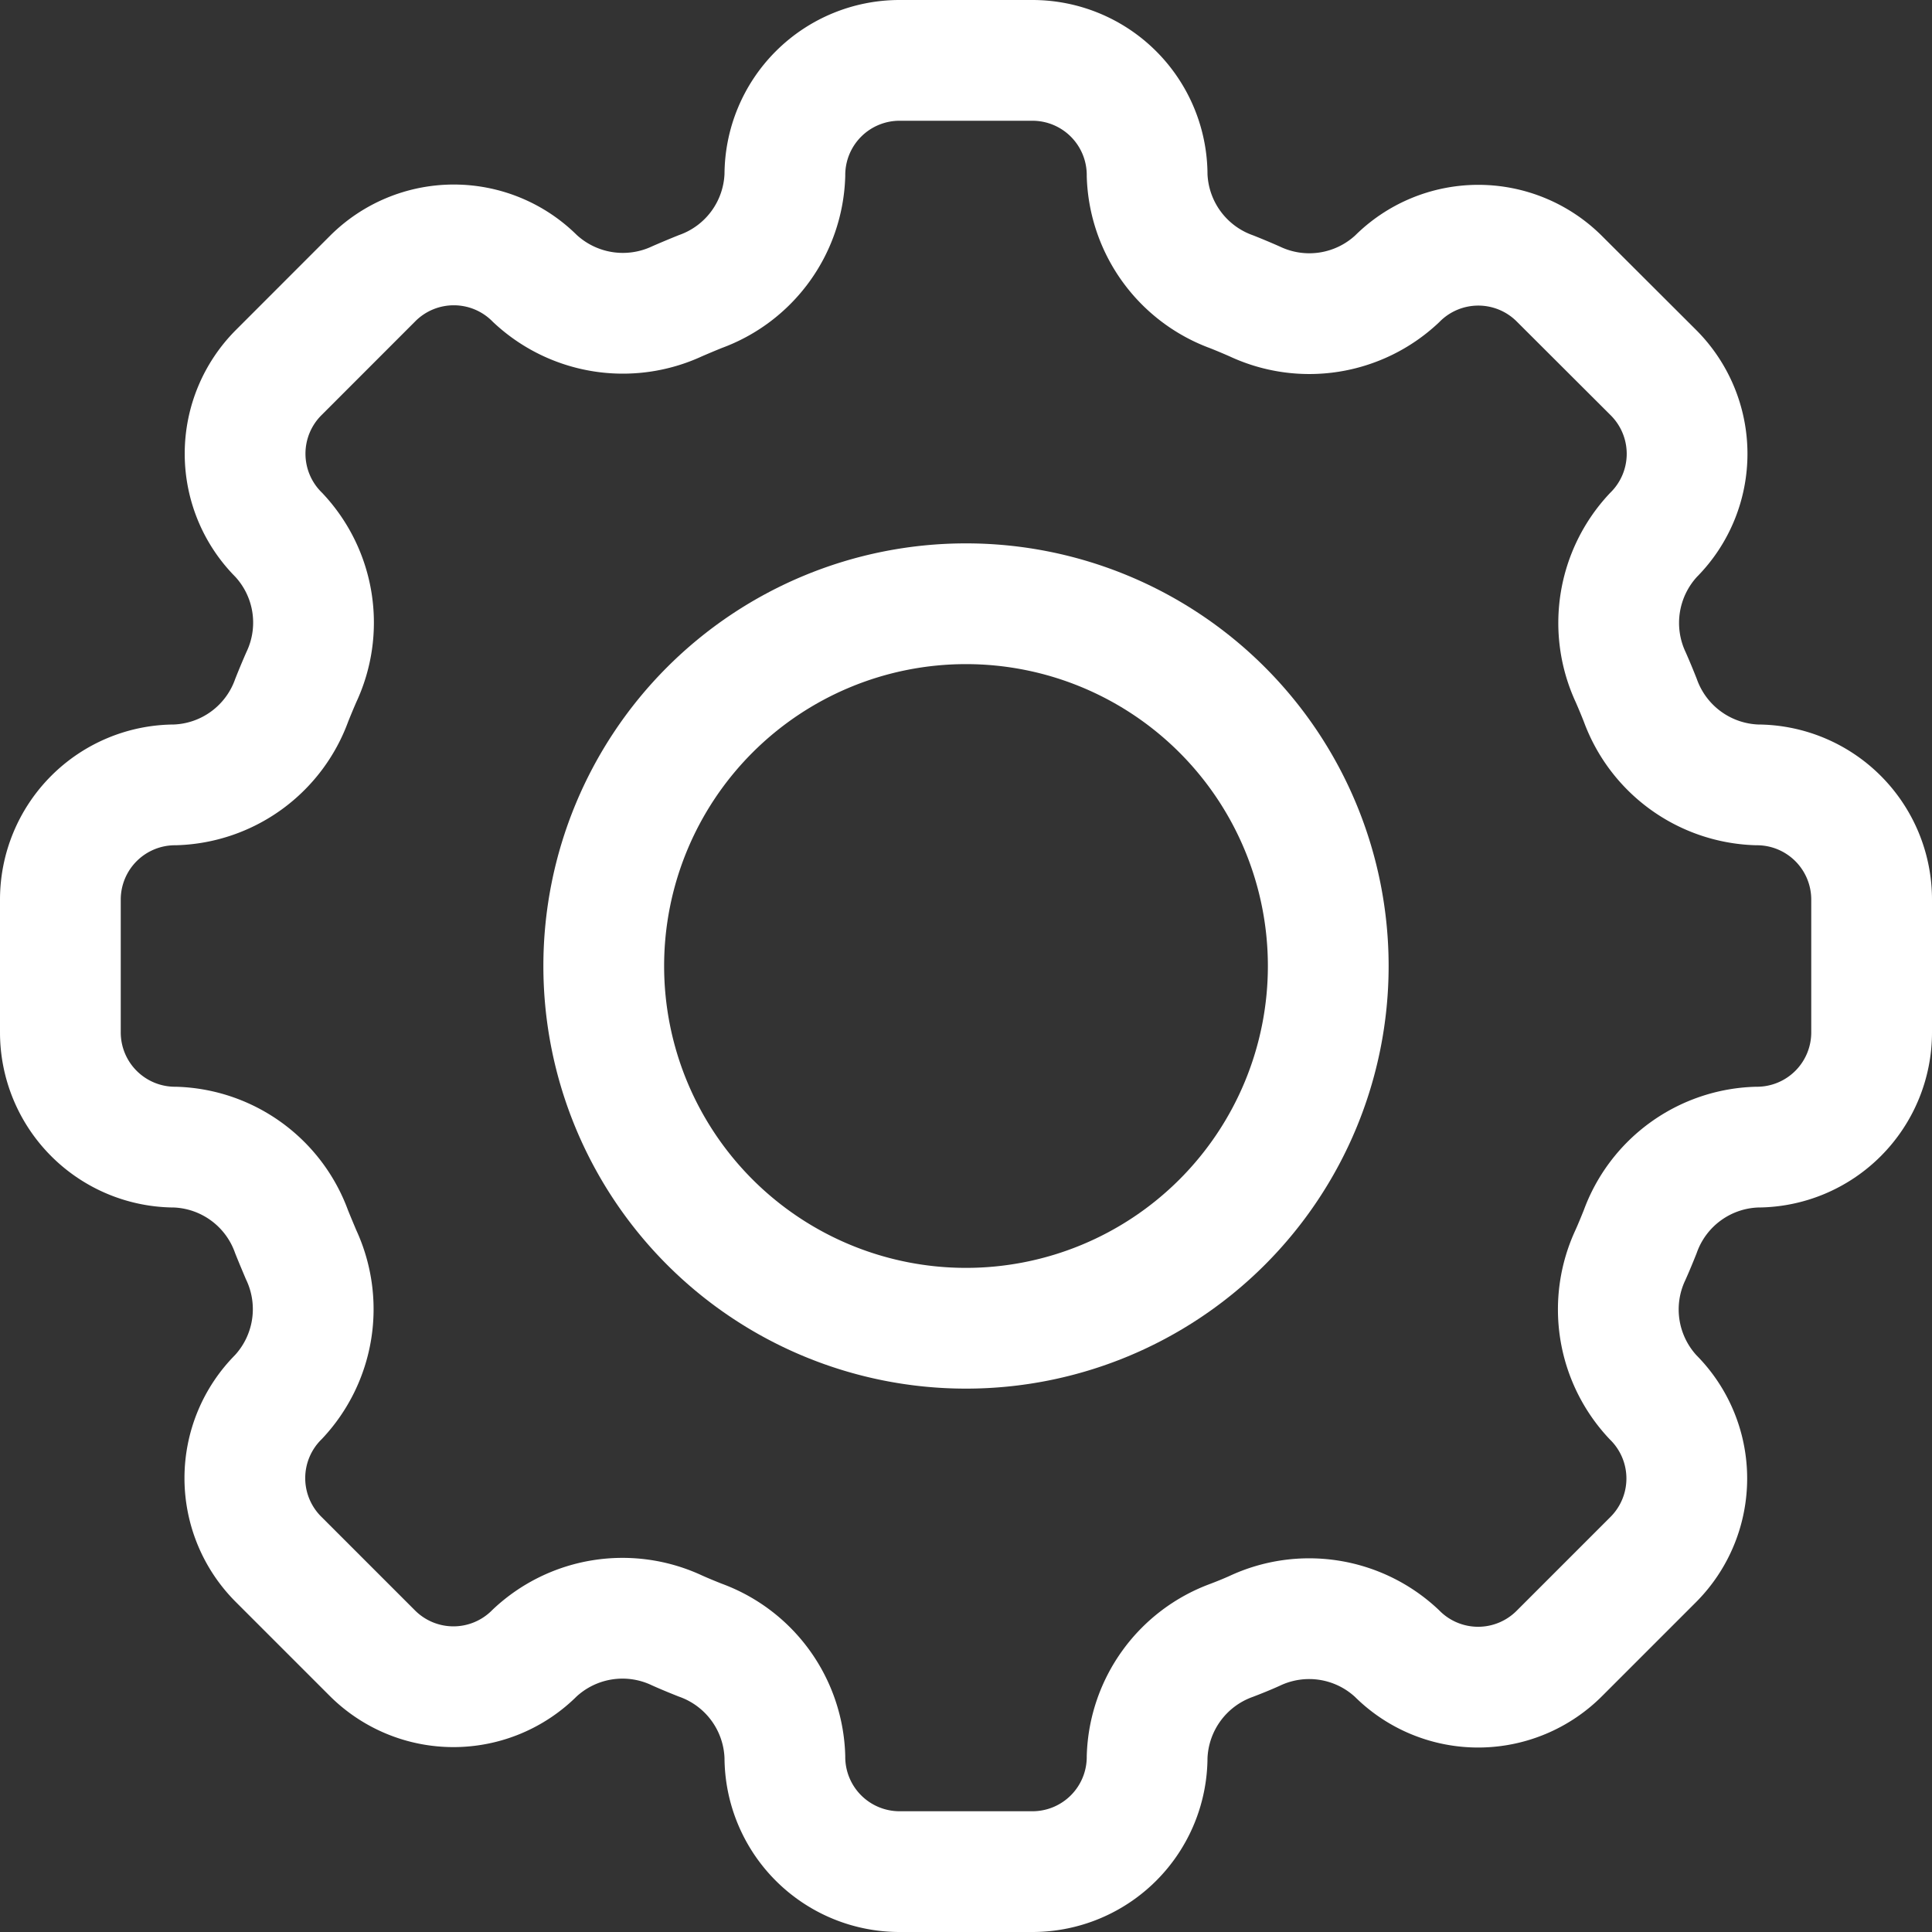
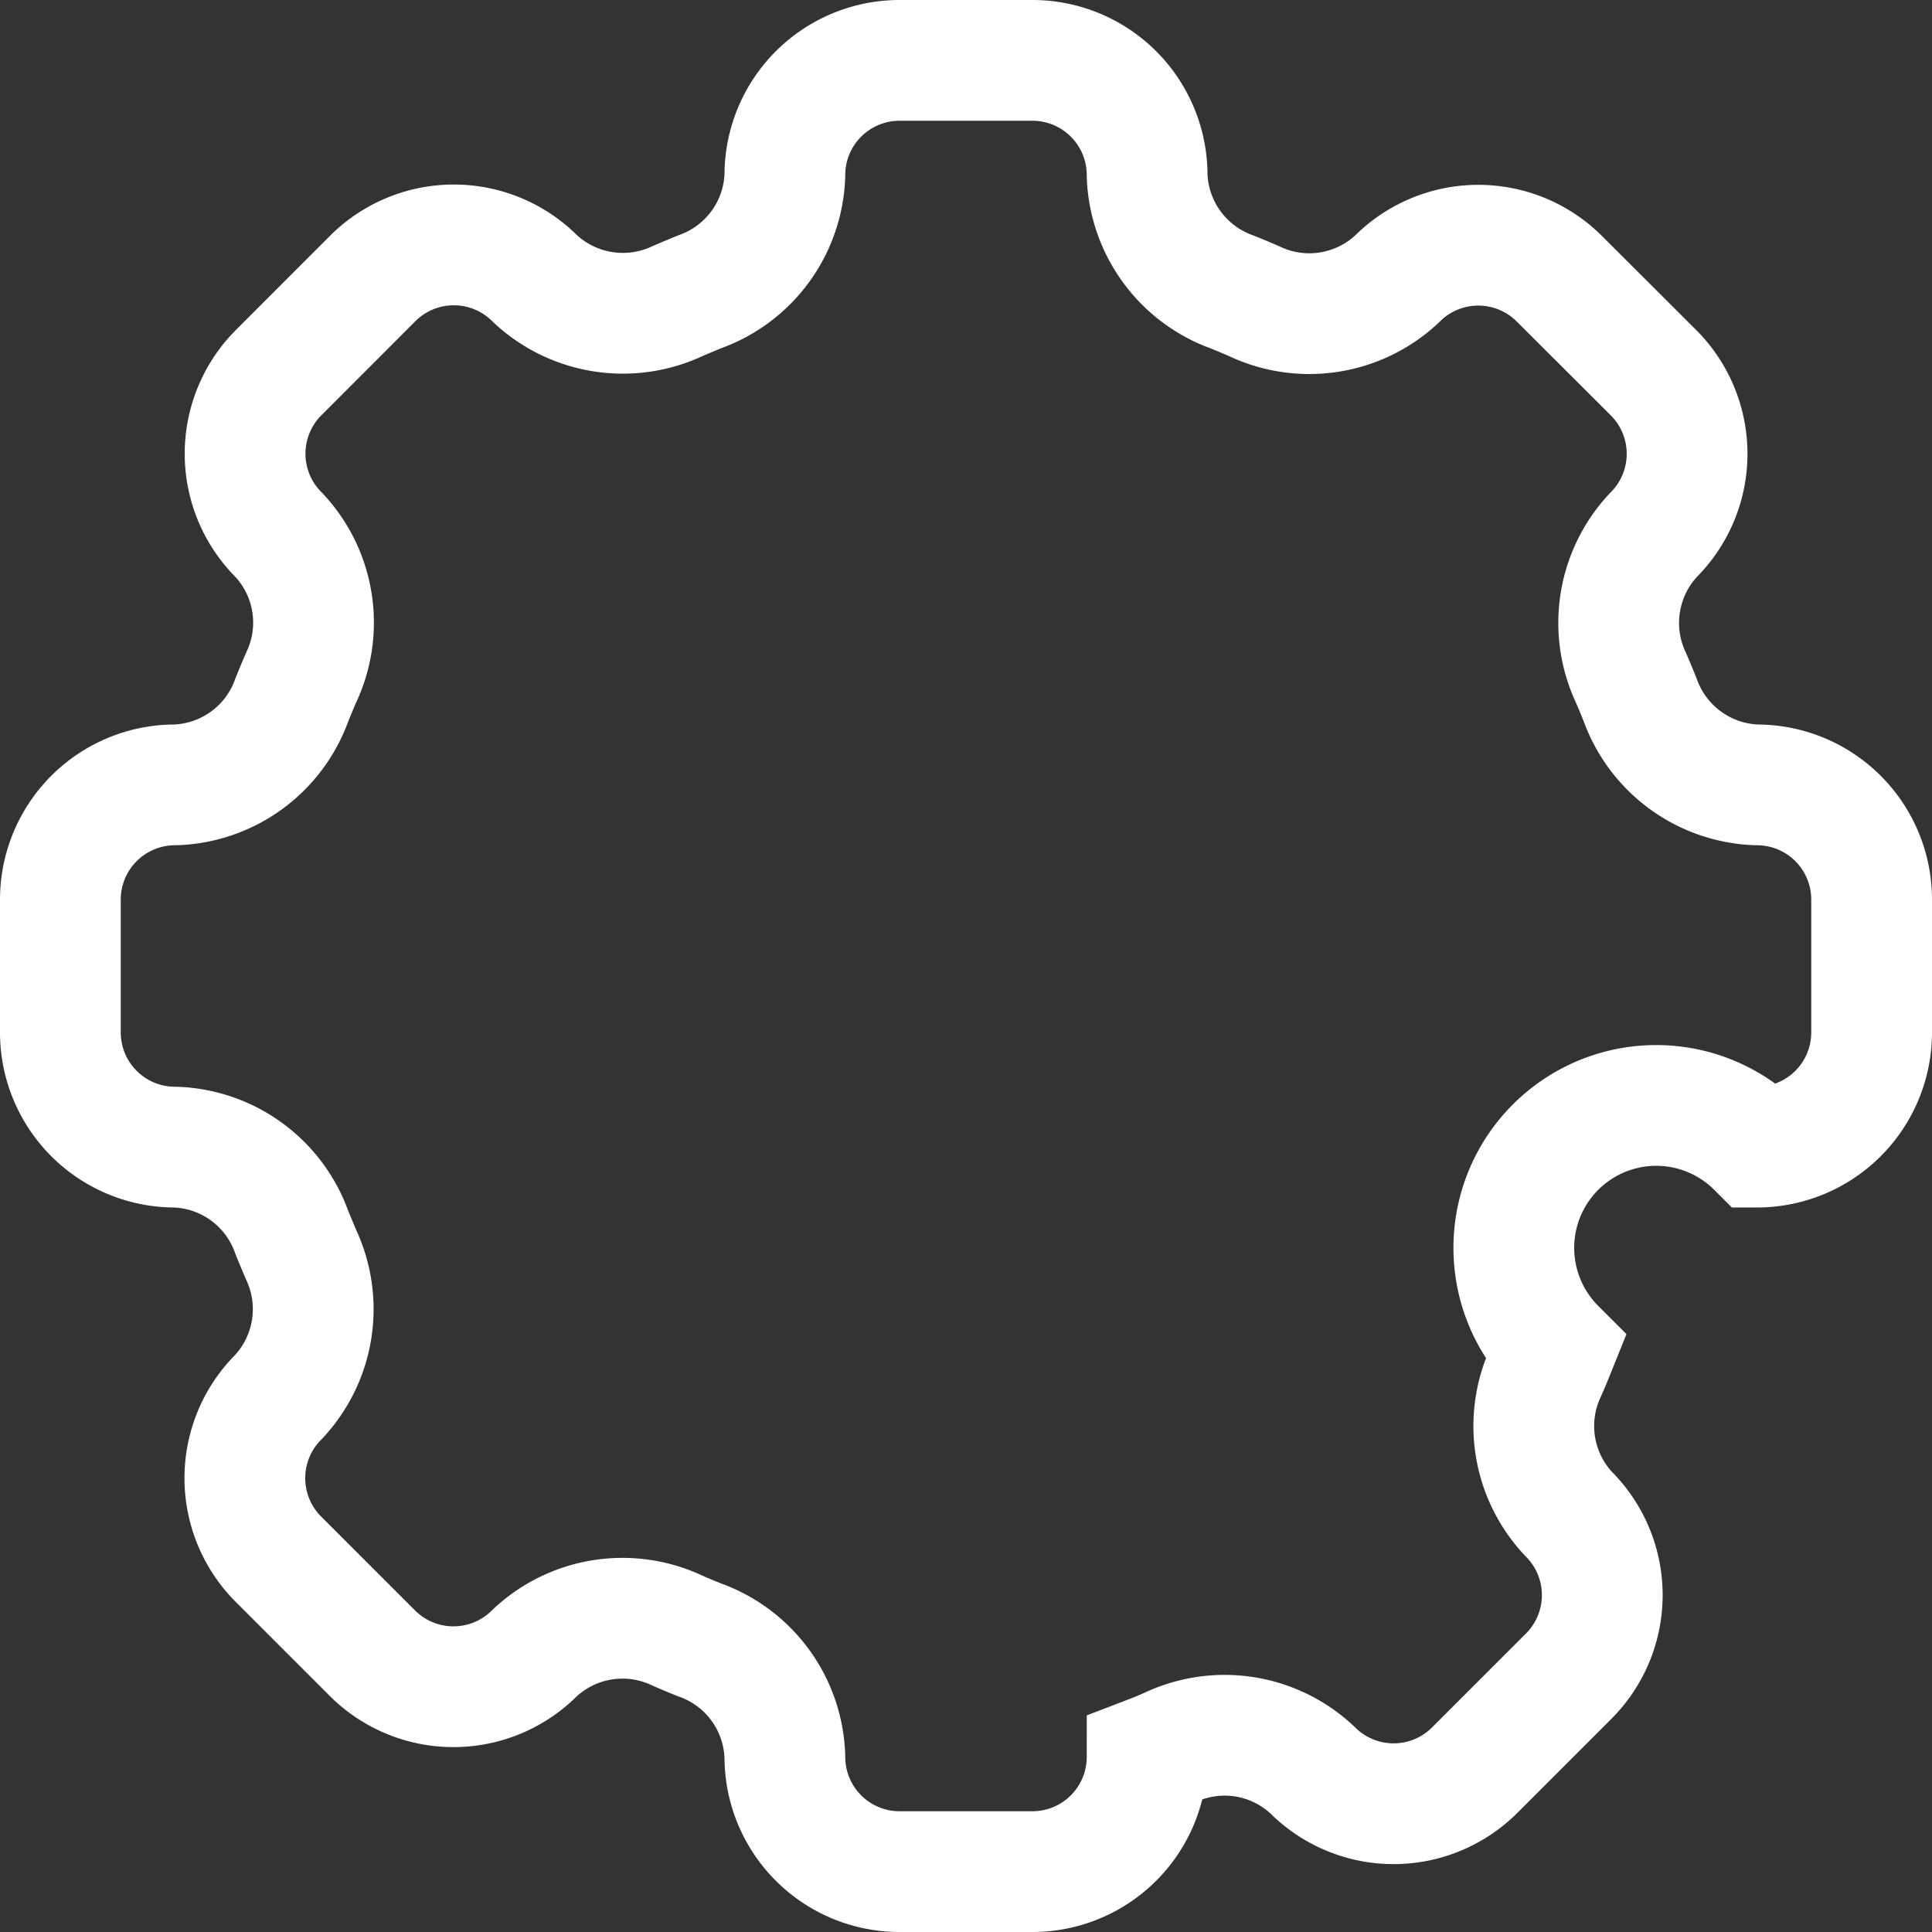
<svg xmlns="http://www.w3.org/2000/svg" width="32" height="32" viewBox="0 0 32 32">
  <rect x="0" y="0" width="32" height="32" fill="#333333" stroke="none" />
  <g id="ser-icon-new-1" transform="translate(-2 -2)">
-     <path id="Path_3211" data-name="Path 3211" d="M21,4.9A1.9,1.9,0,0,0,19.1,3H16.905A1.9,1.9,0,0,0,15,4.9a2.124,2.124,0,0,1-1.4,1.929c-.127.051-.255.105-.38.159a2.131,2.131,0,0,1-2.358-.373,1.9,1.9,0,0,0-2.691,0L6.618,8.169a1.9,1.9,0,0,0,0,2.691,2.122,2.122,0,0,1,.372,2.358q-.082.188-.158.379A2.124,2.124,0,0,1,4.9,15,1.9,1.9,0,0,0,3,16.9V19.1A1.9,1.9,0,0,0,4.9,21a2.124,2.124,0,0,1,1.929,1.4c.051.128.105.255.157.379a2.128,2.128,0,0,1-.372,2.358,1.9,1.9,0,0,0,0,2.691l1.551,1.551a1.9,1.9,0,0,0,2.691,0,2.125,2.125,0,0,1,2.358-.374c.125.056.252.108.38.159A2.124,2.124,0,0,1,15,31.1,1.9,1.9,0,0,0,16.9,33H19.1A1.9,1.9,0,0,0,21,31.1a2.128,2.128,0,0,1,1.4-1.931c.128-.049.255-.1.379-.156a2.123,2.123,0,0,1,2.357.372,1.9,1.9,0,0,0,2.693,0l1.551-1.551a1.9,1.9,0,0,0,0-2.691,2.125,2.125,0,0,1-.374-2.358c.056-.125.108-.252.159-.379A2.124,2.124,0,0,1,31.1,21,1.9,1.9,0,0,0,33,19.1V16.905A1.9,1.9,0,0,0,31.1,15a2.128,2.128,0,0,1-1.931-1.4q-.075-.191-.158-.38a2.131,2.131,0,0,1,.374-2.358,1.9,1.9,0,0,0,0-2.691L27.831,6.62a1.9,1.9,0,0,0-2.691,0,2.125,2.125,0,0,1-2.358.373q-.188-.083-.379-.159A2.127,2.127,0,0,1,21,4.905Z" fill="none" stroke="#fff" stroke-width="2" />
-     <path id="Path_3212" data-name="Path 3212" d="M24,18a6,6,0,1,1-6-6,6,6,0,0,1,6,6Z" fill="none" stroke="#fff" stroke-width="2" />
+     <path id="Path_3211" data-name="Path 3211" d="M21,4.9A1.9,1.9,0,0,0,19.1,3H16.905A1.9,1.9,0,0,0,15,4.9a2.124,2.124,0,0,1-1.4,1.929c-.127.051-.255.105-.38.159a2.131,2.131,0,0,1-2.358-.373,1.9,1.9,0,0,0-2.691,0L6.618,8.169a1.9,1.9,0,0,0,0,2.691,2.122,2.122,0,0,1,.372,2.358q-.082.188-.158.379A2.124,2.124,0,0,1,4.9,15,1.9,1.9,0,0,0,3,16.9V19.1A1.9,1.9,0,0,0,4.9,21a2.124,2.124,0,0,1,1.929,1.4c.051.128.105.255.157.379a2.128,2.128,0,0,1-.372,2.358,1.9,1.9,0,0,0,0,2.691l1.551,1.551a1.9,1.9,0,0,0,2.691,0,2.125,2.125,0,0,1,2.358-.374c.125.056.252.108.38.159A2.124,2.124,0,0,1,15,31.1,1.9,1.9,0,0,0,16.9,33H19.1A1.9,1.9,0,0,0,21,31.1c.128-.049.255-.1.379-.156a2.123,2.123,0,0,1,2.357.372,1.9,1.9,0,0,0,2.693,0l1.551-1.551a1.9,1.9,0,0,0,0-2.691,2.125,2.125,0,0,1-.374-2.358c.056-.125.108-.252.159-.379A2.124,2.124,0,0,1,31.1,21,1.9,1.9,0,0,0,33,19.1V16.905A1.9,1.9,0,0,0,31.1,15a2.128,2.128,0,0,1-1.931-1.4q-.075-.191-.158-.38a2.131,2.131,0,0,1,.374-2.358,1.9,1.9,0,0,0,0-2.691L27.831,6.62a1.9,1.9,0,0,0-2.691,0,2.125,2.125,0,0,1-2.358.373q-.188-.083-.379-.159A2.127,2.127,0,0,1,21,4.905Z" fill="none" stroke="#fff" stroke-width="2" />
  </g>
</svg>